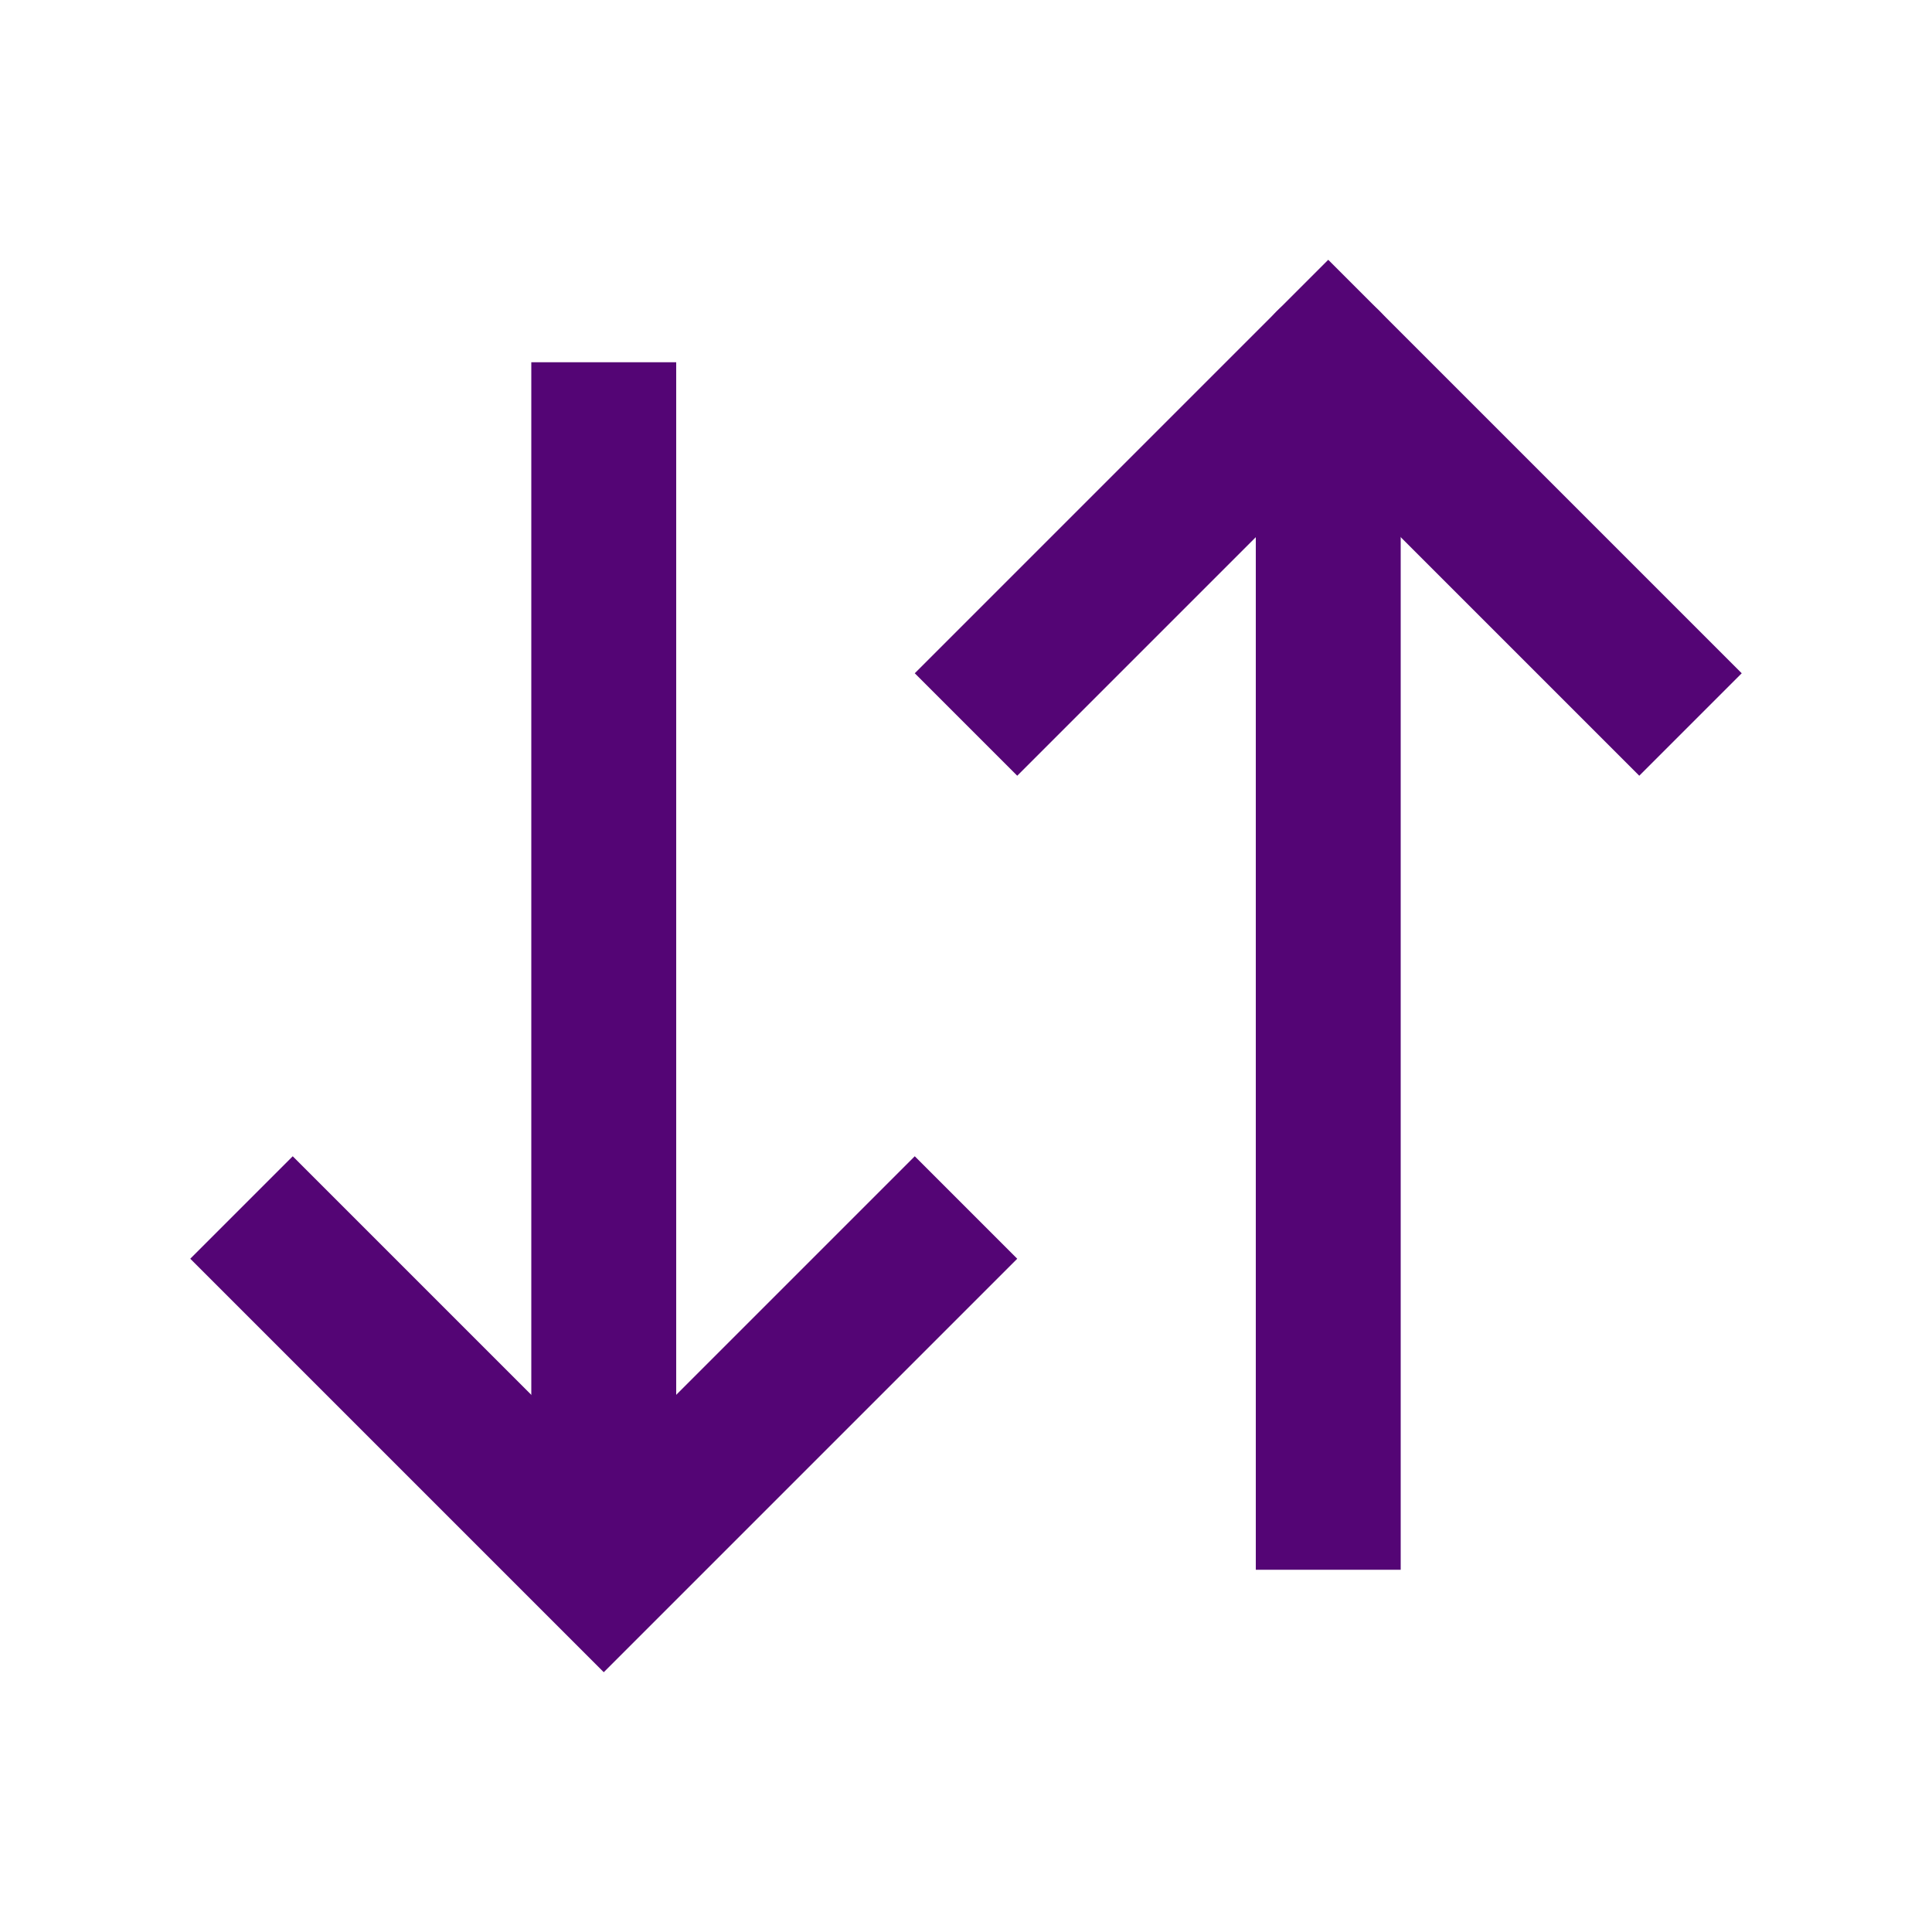
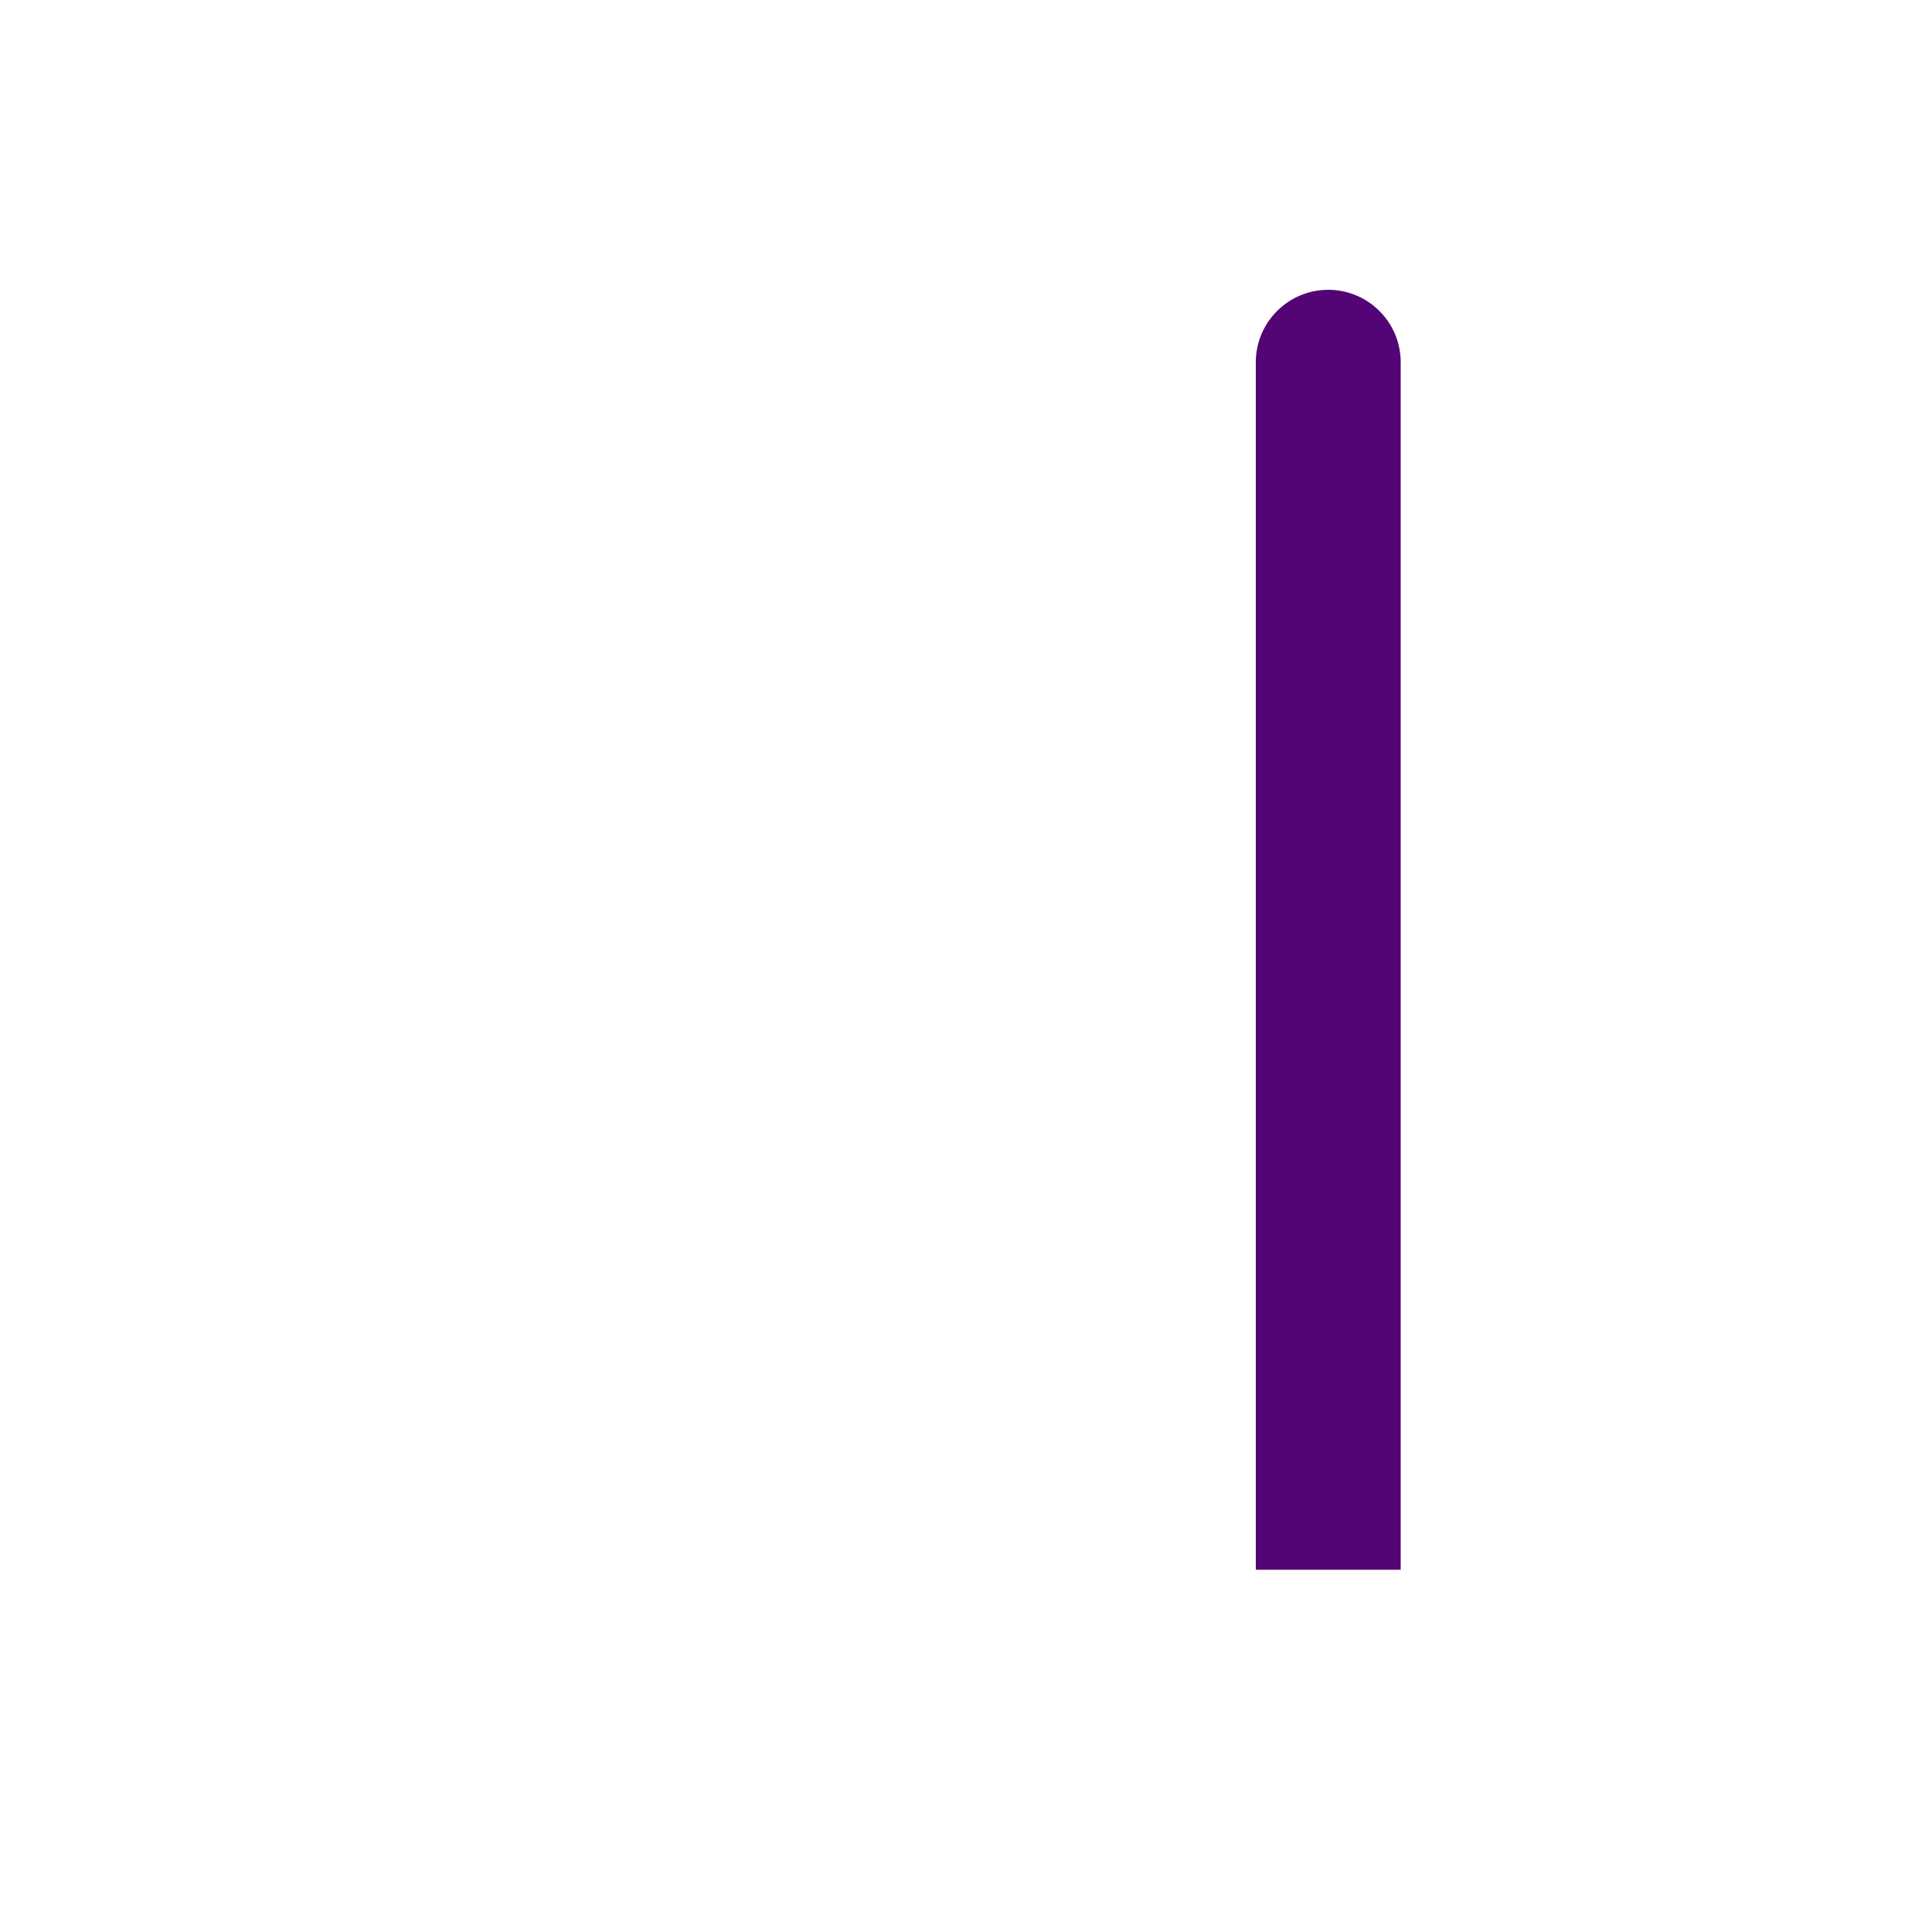
<svg xmlns="http://www.w3.org/2000/svg" width="20" height="20" viewBox="0 0 20 20" fill="none">
-   <path d="M10 12.5L6.25 16.25L2.5 12.5" stroke="#540575" stroke-width="1.5" />
-   <path d="M6.25 3.75V16.25" stroke="#540575" stroke-width="1.5" />
-   <path d="M10 7.5L13.75 3.75L17.5 7.5" stroke="#540575" stroke-width="1.5" />
  <path d="M14.5 3.75C14.5 3.336 14.164 3 13.75 3C13.336 3 13 3.336 13 3.75H14.5ZM14.5 16.25V3.75H13V16.25H14.5Z" fill="#540575" />
</svg>